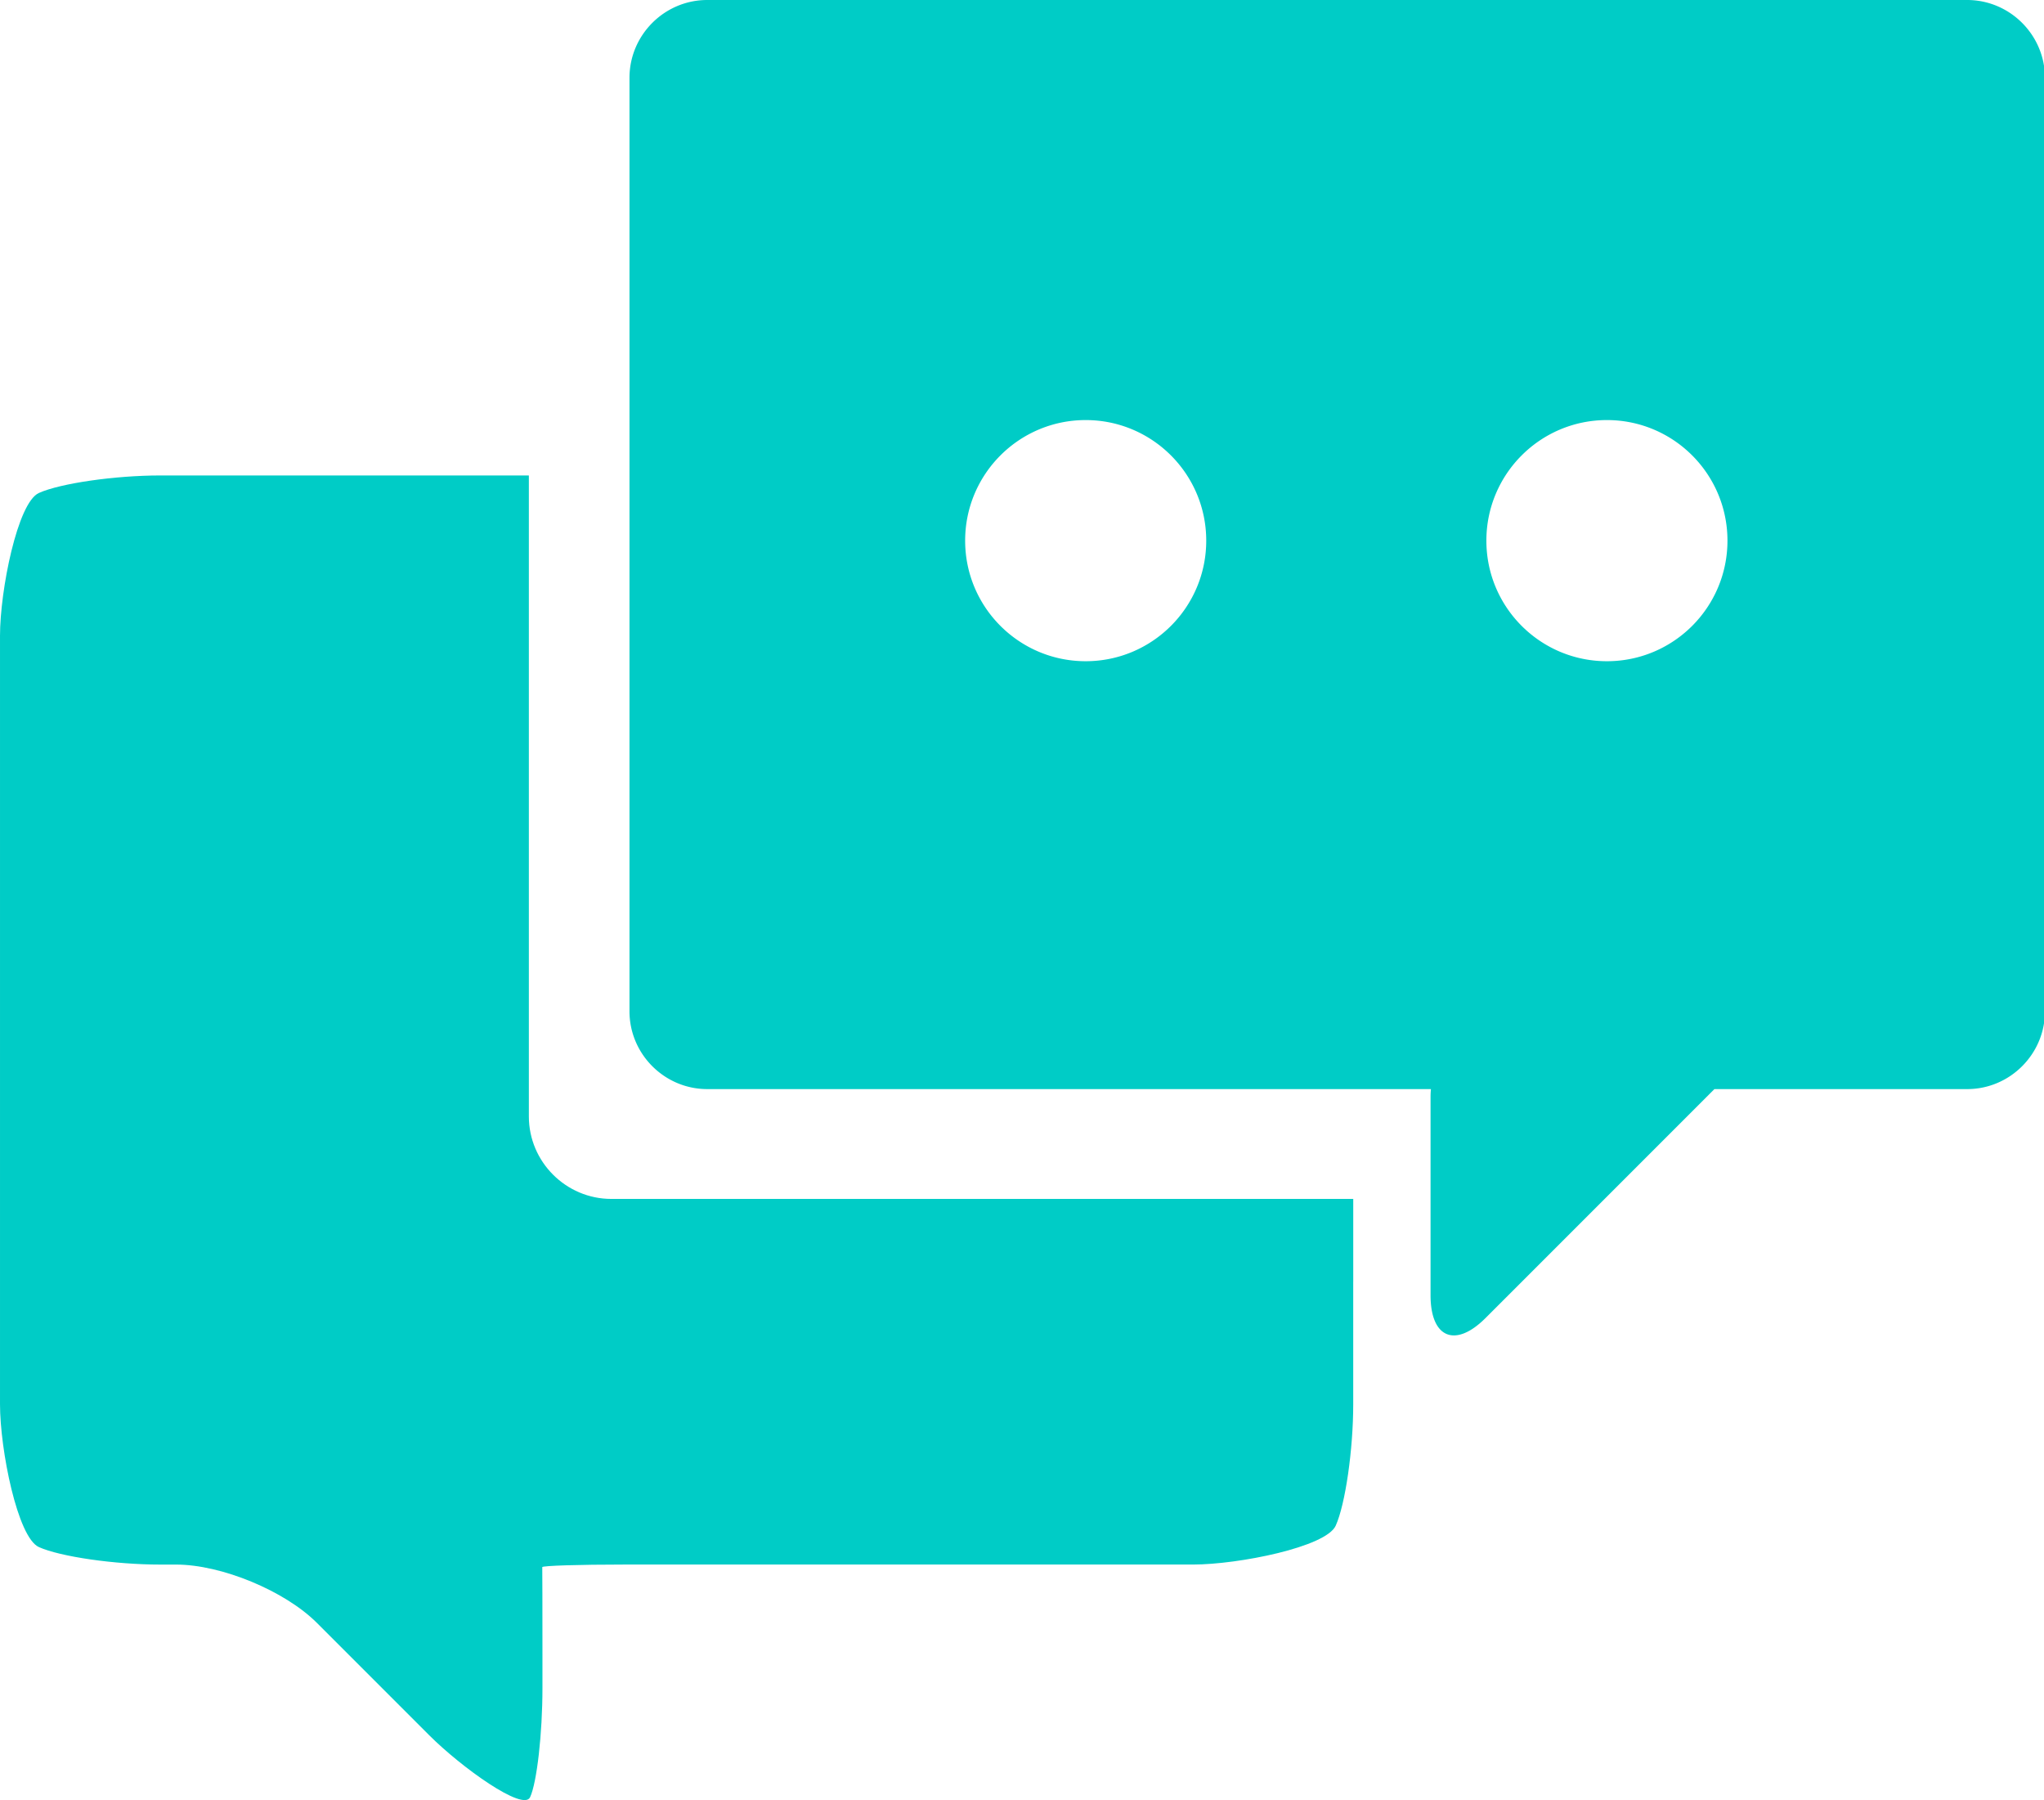
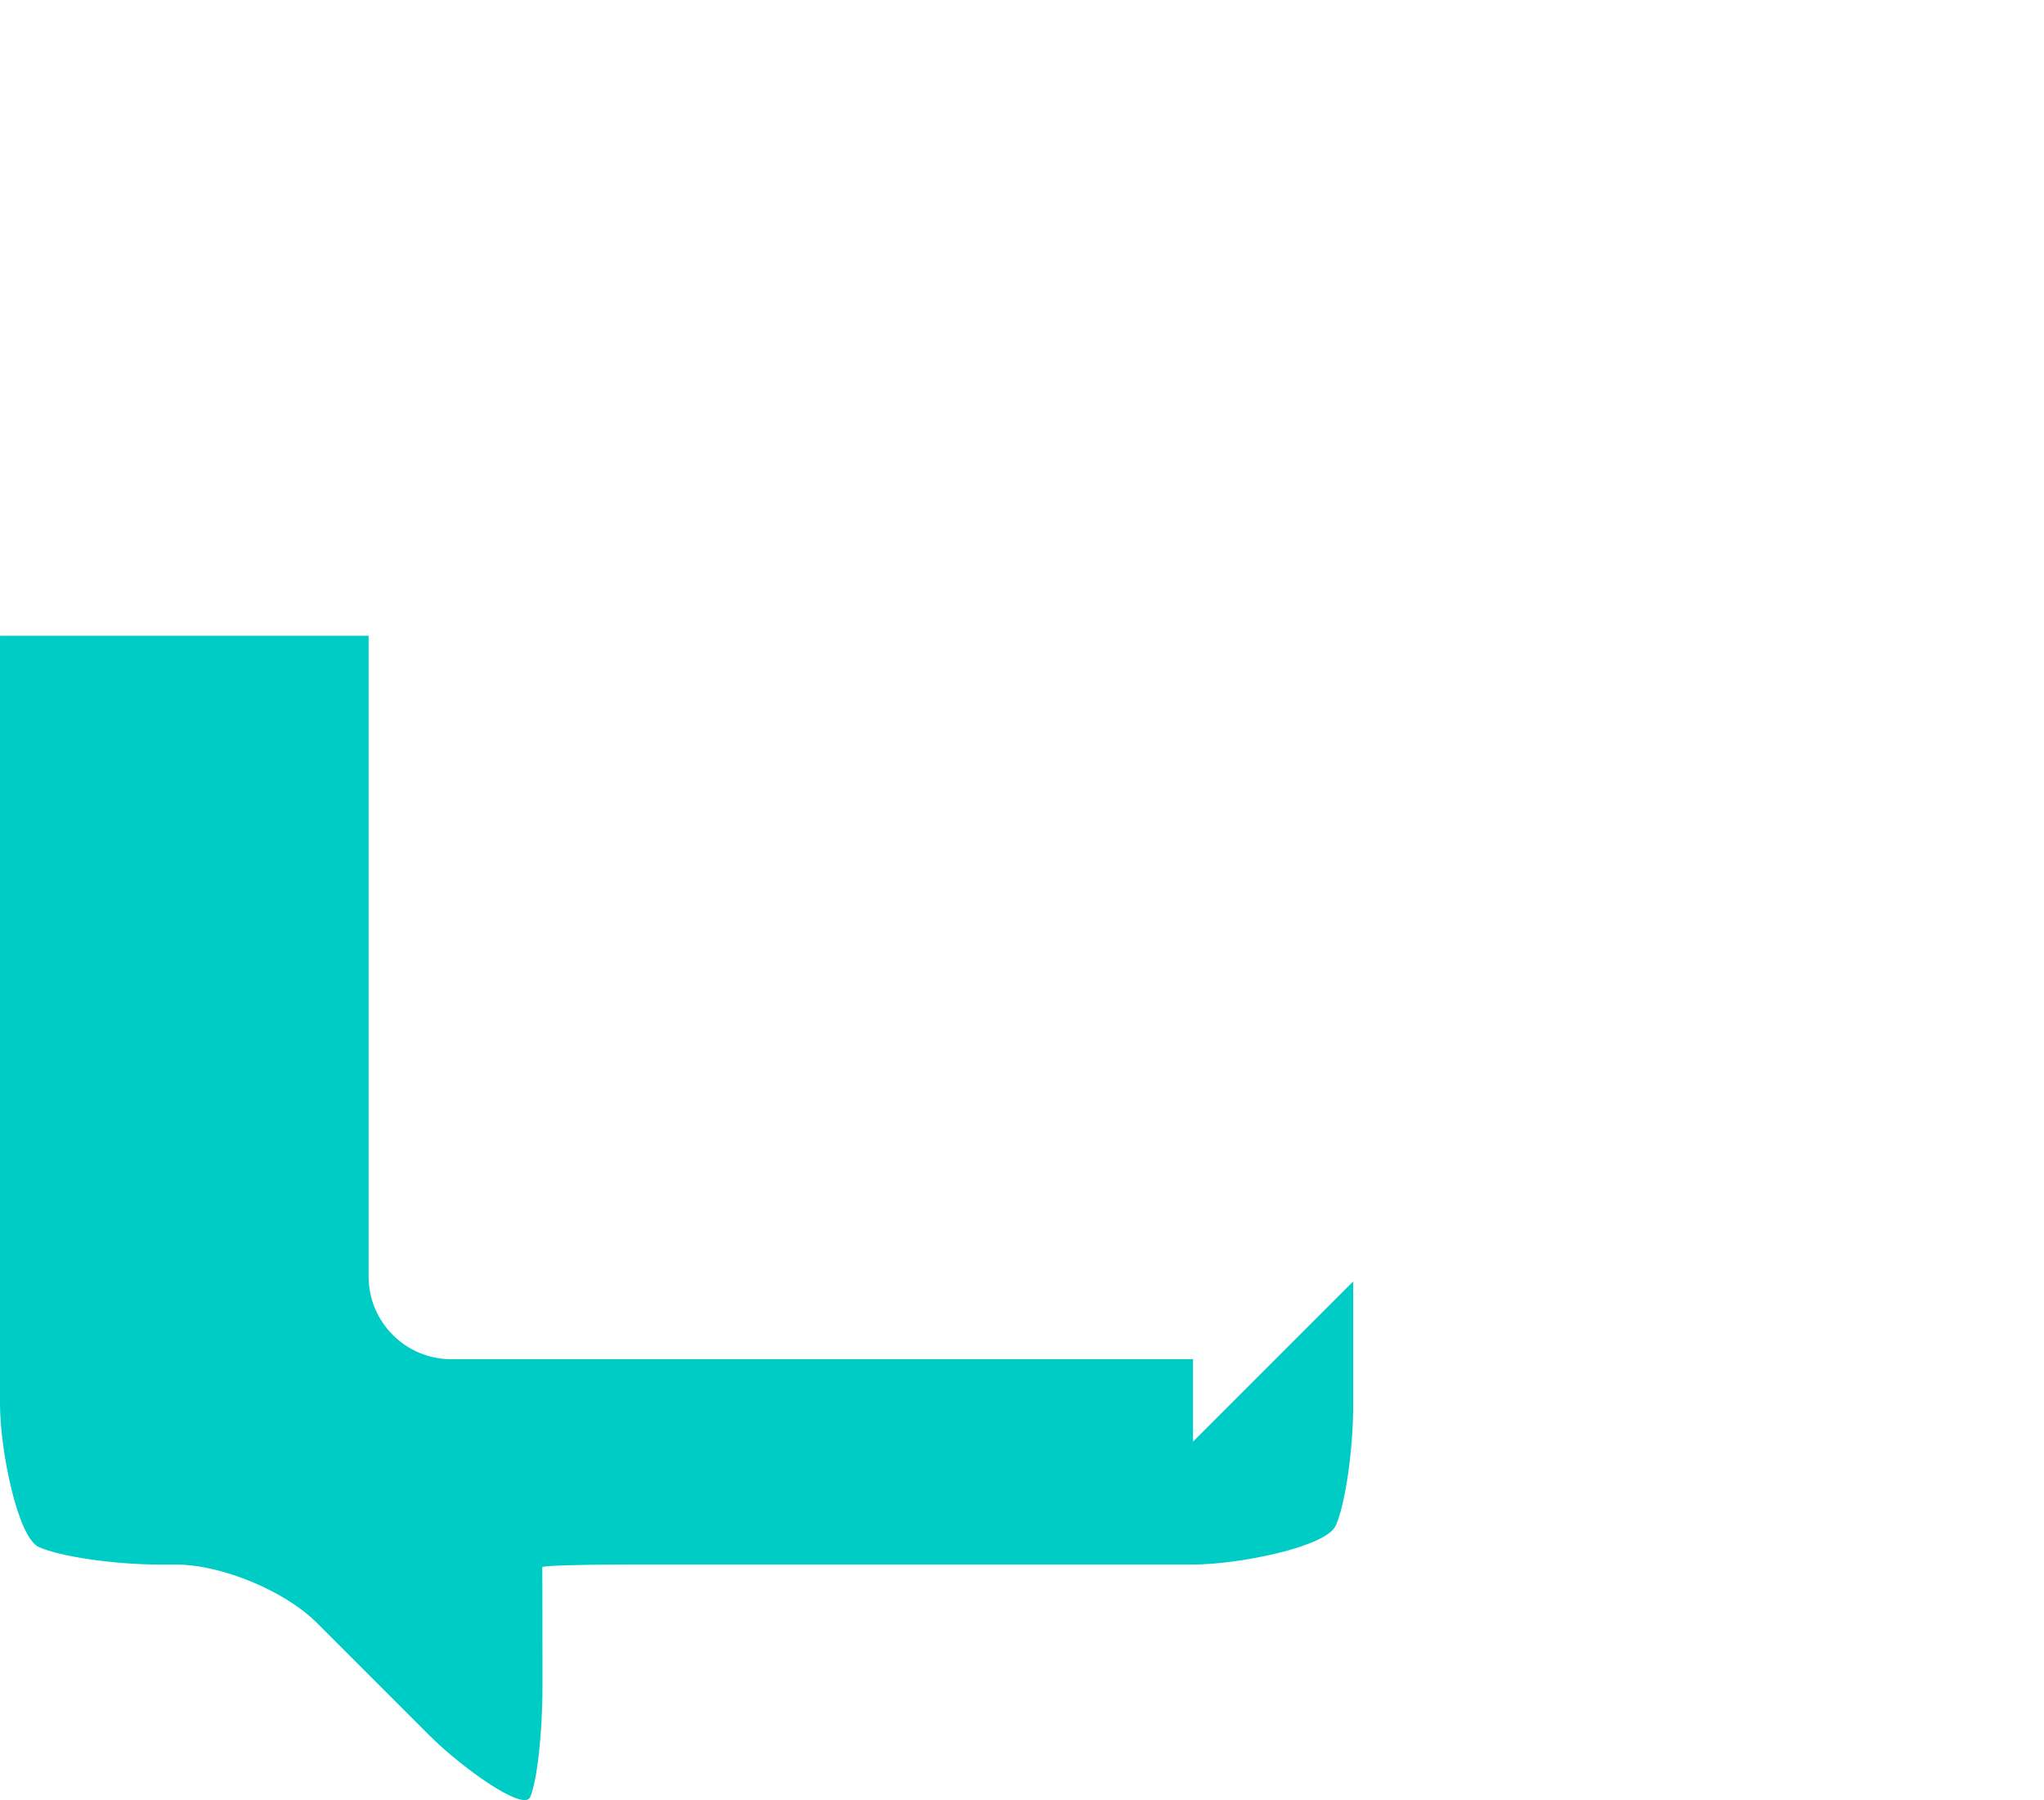
<svg xmlns="http://www.w3.org/2000/svg" t="1715043843740" class="icon" viewBox="0 0 1163 1024" version="1.1" p-id="6918" width="54.516" height="48">
-   <path d="M358.165 44.252v531.011c0 24.34 19.911 44.256 44.256 44.256h411.763a44.383 44.383 0 0 0-0.225 4.42v112.844c0 24.34 14.075 30.172 31.289 12.963l130.226-130.226h143.809c24.34 0 44.256-19.911 44.256-44.256V44.252C1163.53 19.911 1143.618 0 1119.278 0H402.408c-24.331 0-44.242 19.911-44.242 44.252z m487.561 263.291c0-37.88 30.707-68.592 68.587-68.592s68.587 30.707 68.587 68.592-30.707 68.587-68.587 68.587-68.587-30.707-68.587-68.587z m-296.573 0c0-37.88 30.707-68.592 68.583-68.592 37.88 0 68.592 30.712 68.592 68.592 0 37.88-30.712 68.587-68.592 68.587-37.876 0-68.583-30.707-68.583-68.587z" fill="#00CCC6" p-id="6919" />
-   <path d="M769.961 728.914v69.892c0 25.804-4.476 56.868-9.956 69.042-5.475 12.17-55.408 22.126-81.212 22.126H355.336c-25.804 0-46.86 0.662-46.799 1.468 0.056 0.812 0.103 24.078 0.103 49.882v19.006c0 25.804-3.167 53.705-7.037 62.005-3.875 8.304-39.189-17.054-57.431-35.295l-63.867-63.872c-18.255-18.251-54.292-33.175-80.096-33.175H91.159c-25.804 0-56.872-4.481-69.042-9.956C9.951 874.552 0 824.609 0 798.805V361.633c0-25.804 9.956-75.737 22.126-81.212 12.17-5.475 43.238-9.96 69.042-9.96h209.74v364.616c0 25.804 21.112 46.917 46.917 46.917h422.15v46.921h-0.014z" fill="#00CCC6" p-id="6920" />
+   <path d="M769.961 728.914v69.892c0 25.804-4.476 56.868-9.956 69.042-5.475 12.17-55.408 22.126-81.212 22.126H355.336c-25.804 0-46.86 0.662-46.799 1.468 0.056 0.812 0.103 24.078 0.103 49.882v19.006c0 25.804-3.167 53.705-7.037 62.005-3.875 8.304-39.189-17.054-57.431-35.295l-63.867-63.872c-18.255-18.251-54.292-33.175-80.096-33.175H91.159c-25.804 0-56.872-4.481-69.042-9.956C9.951 874.552 0 824.609 0 798.805V361.633h209.74v364.616c0 25.804 21.112 46.917 46.917 46.917h422.15v46.921h-0.014z" fill="#00CCC6" p-id="6920" />
</svg>